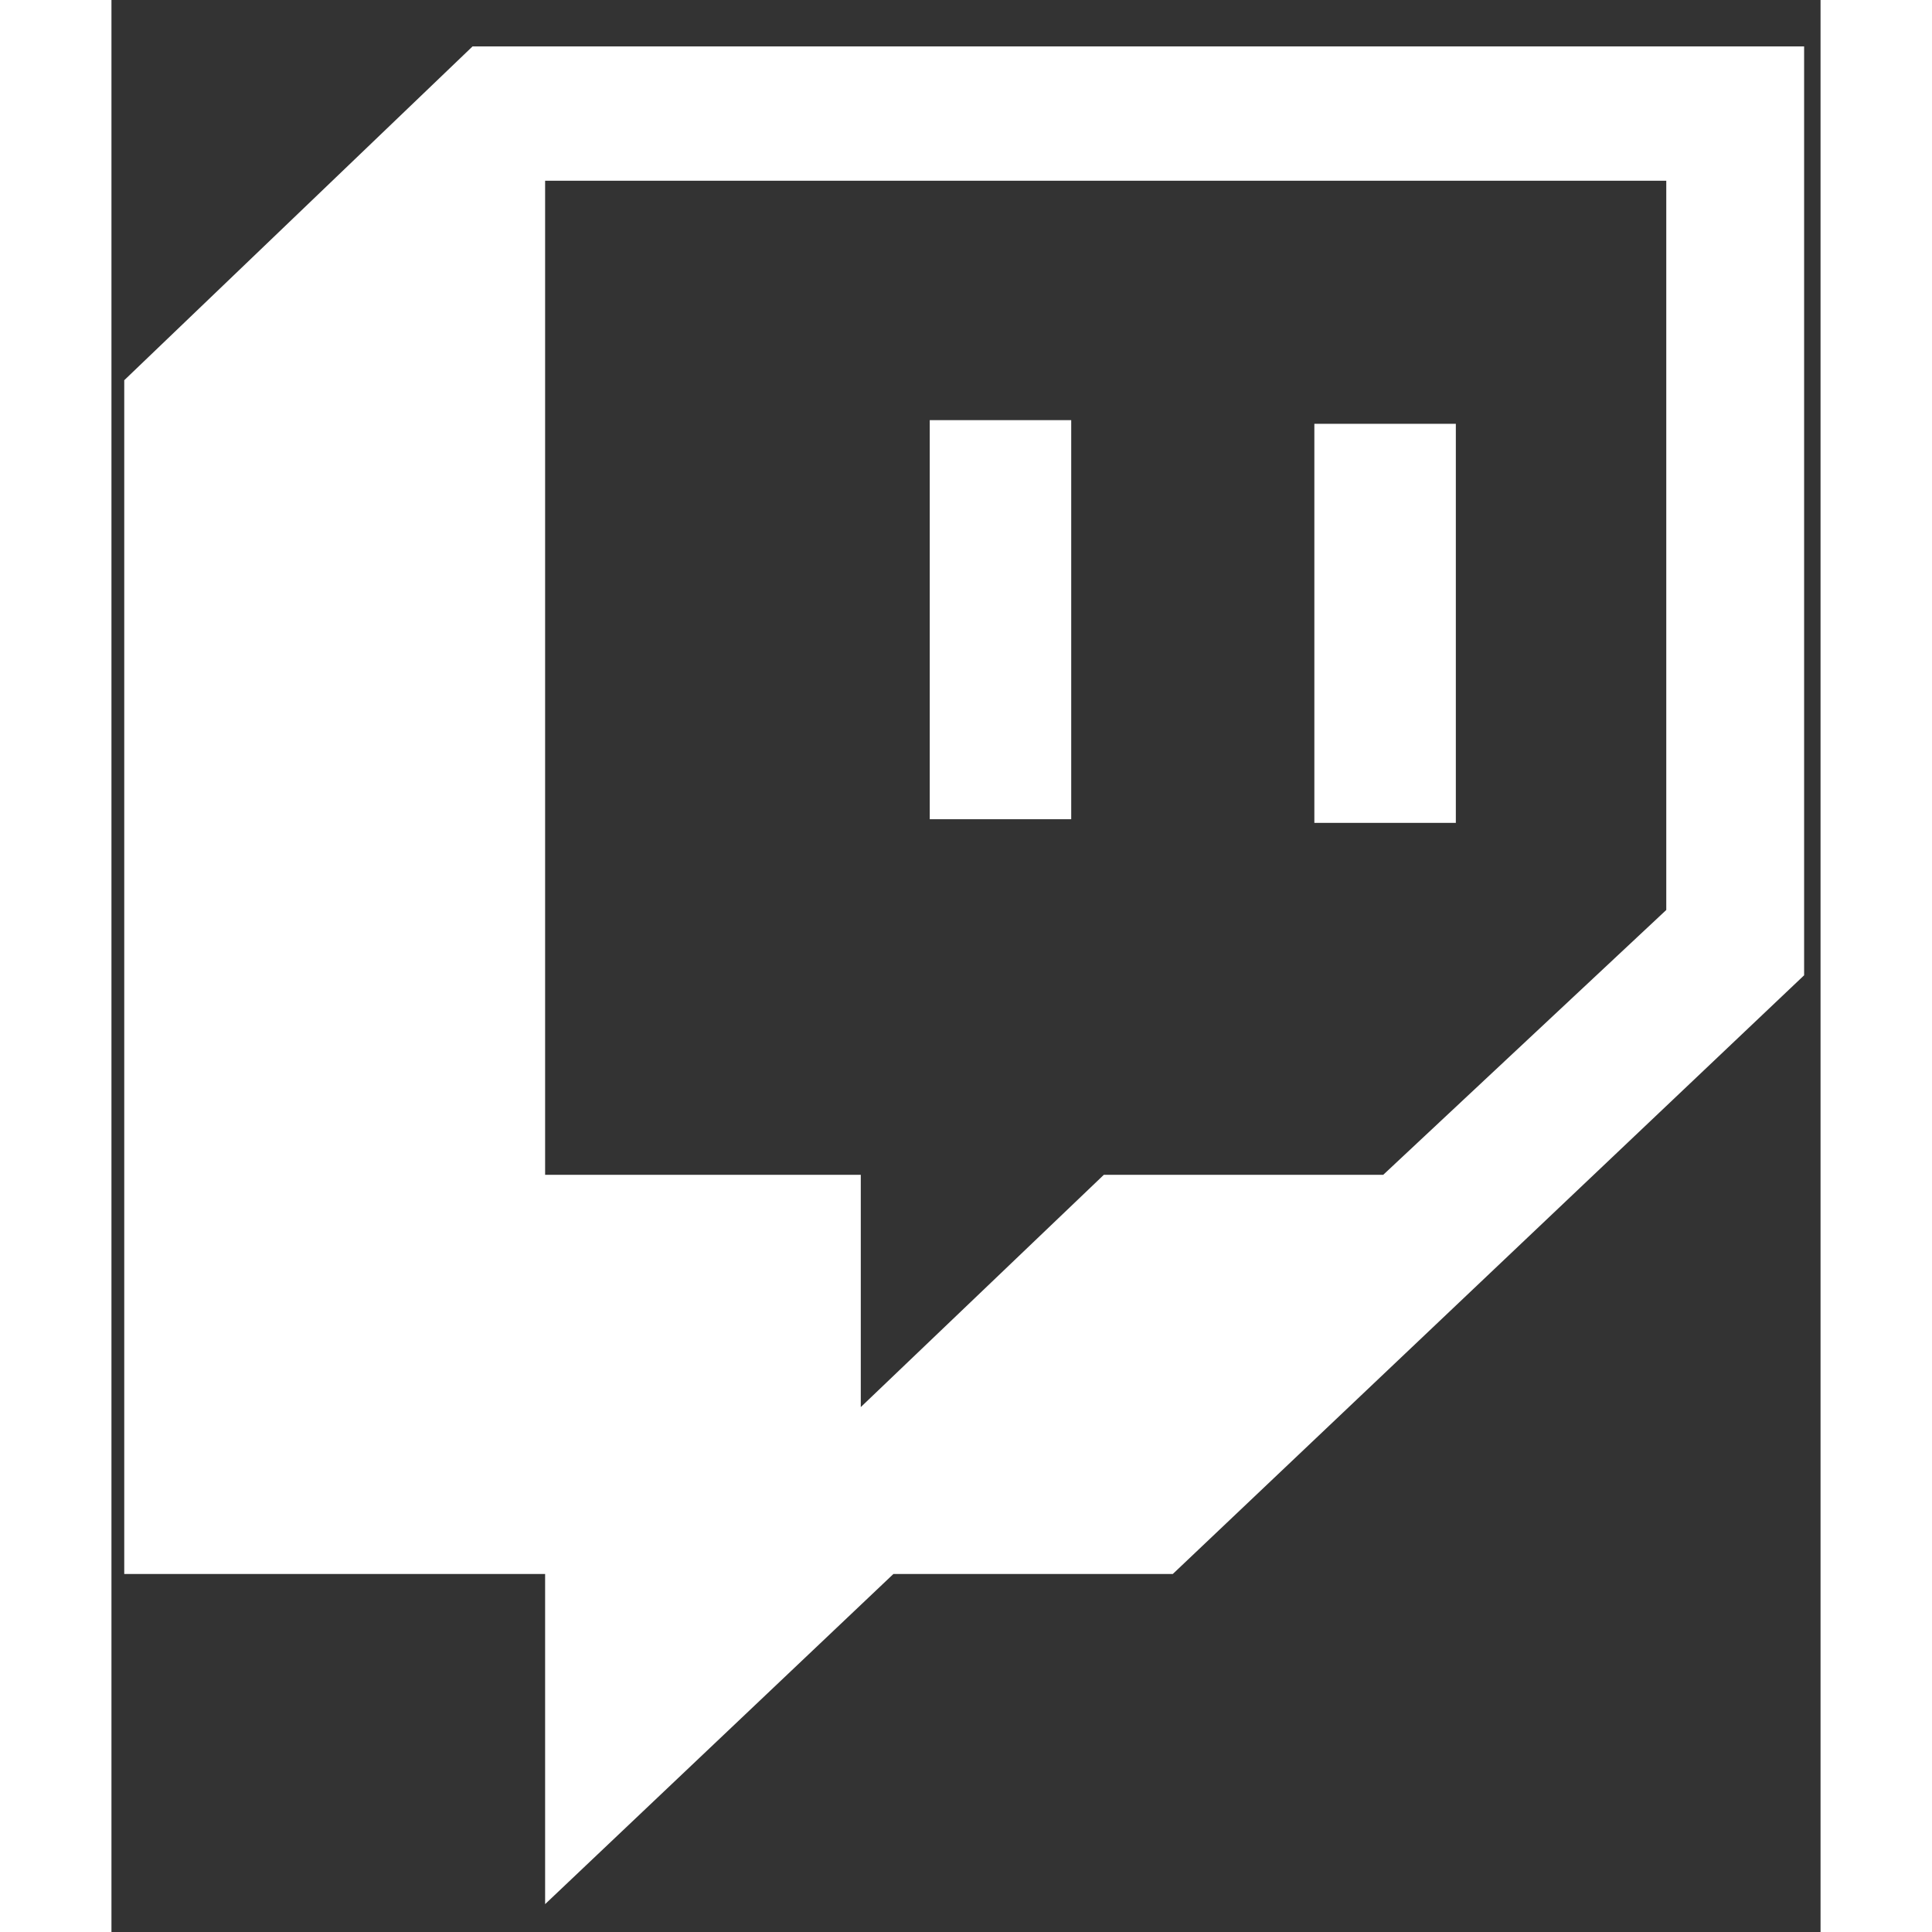
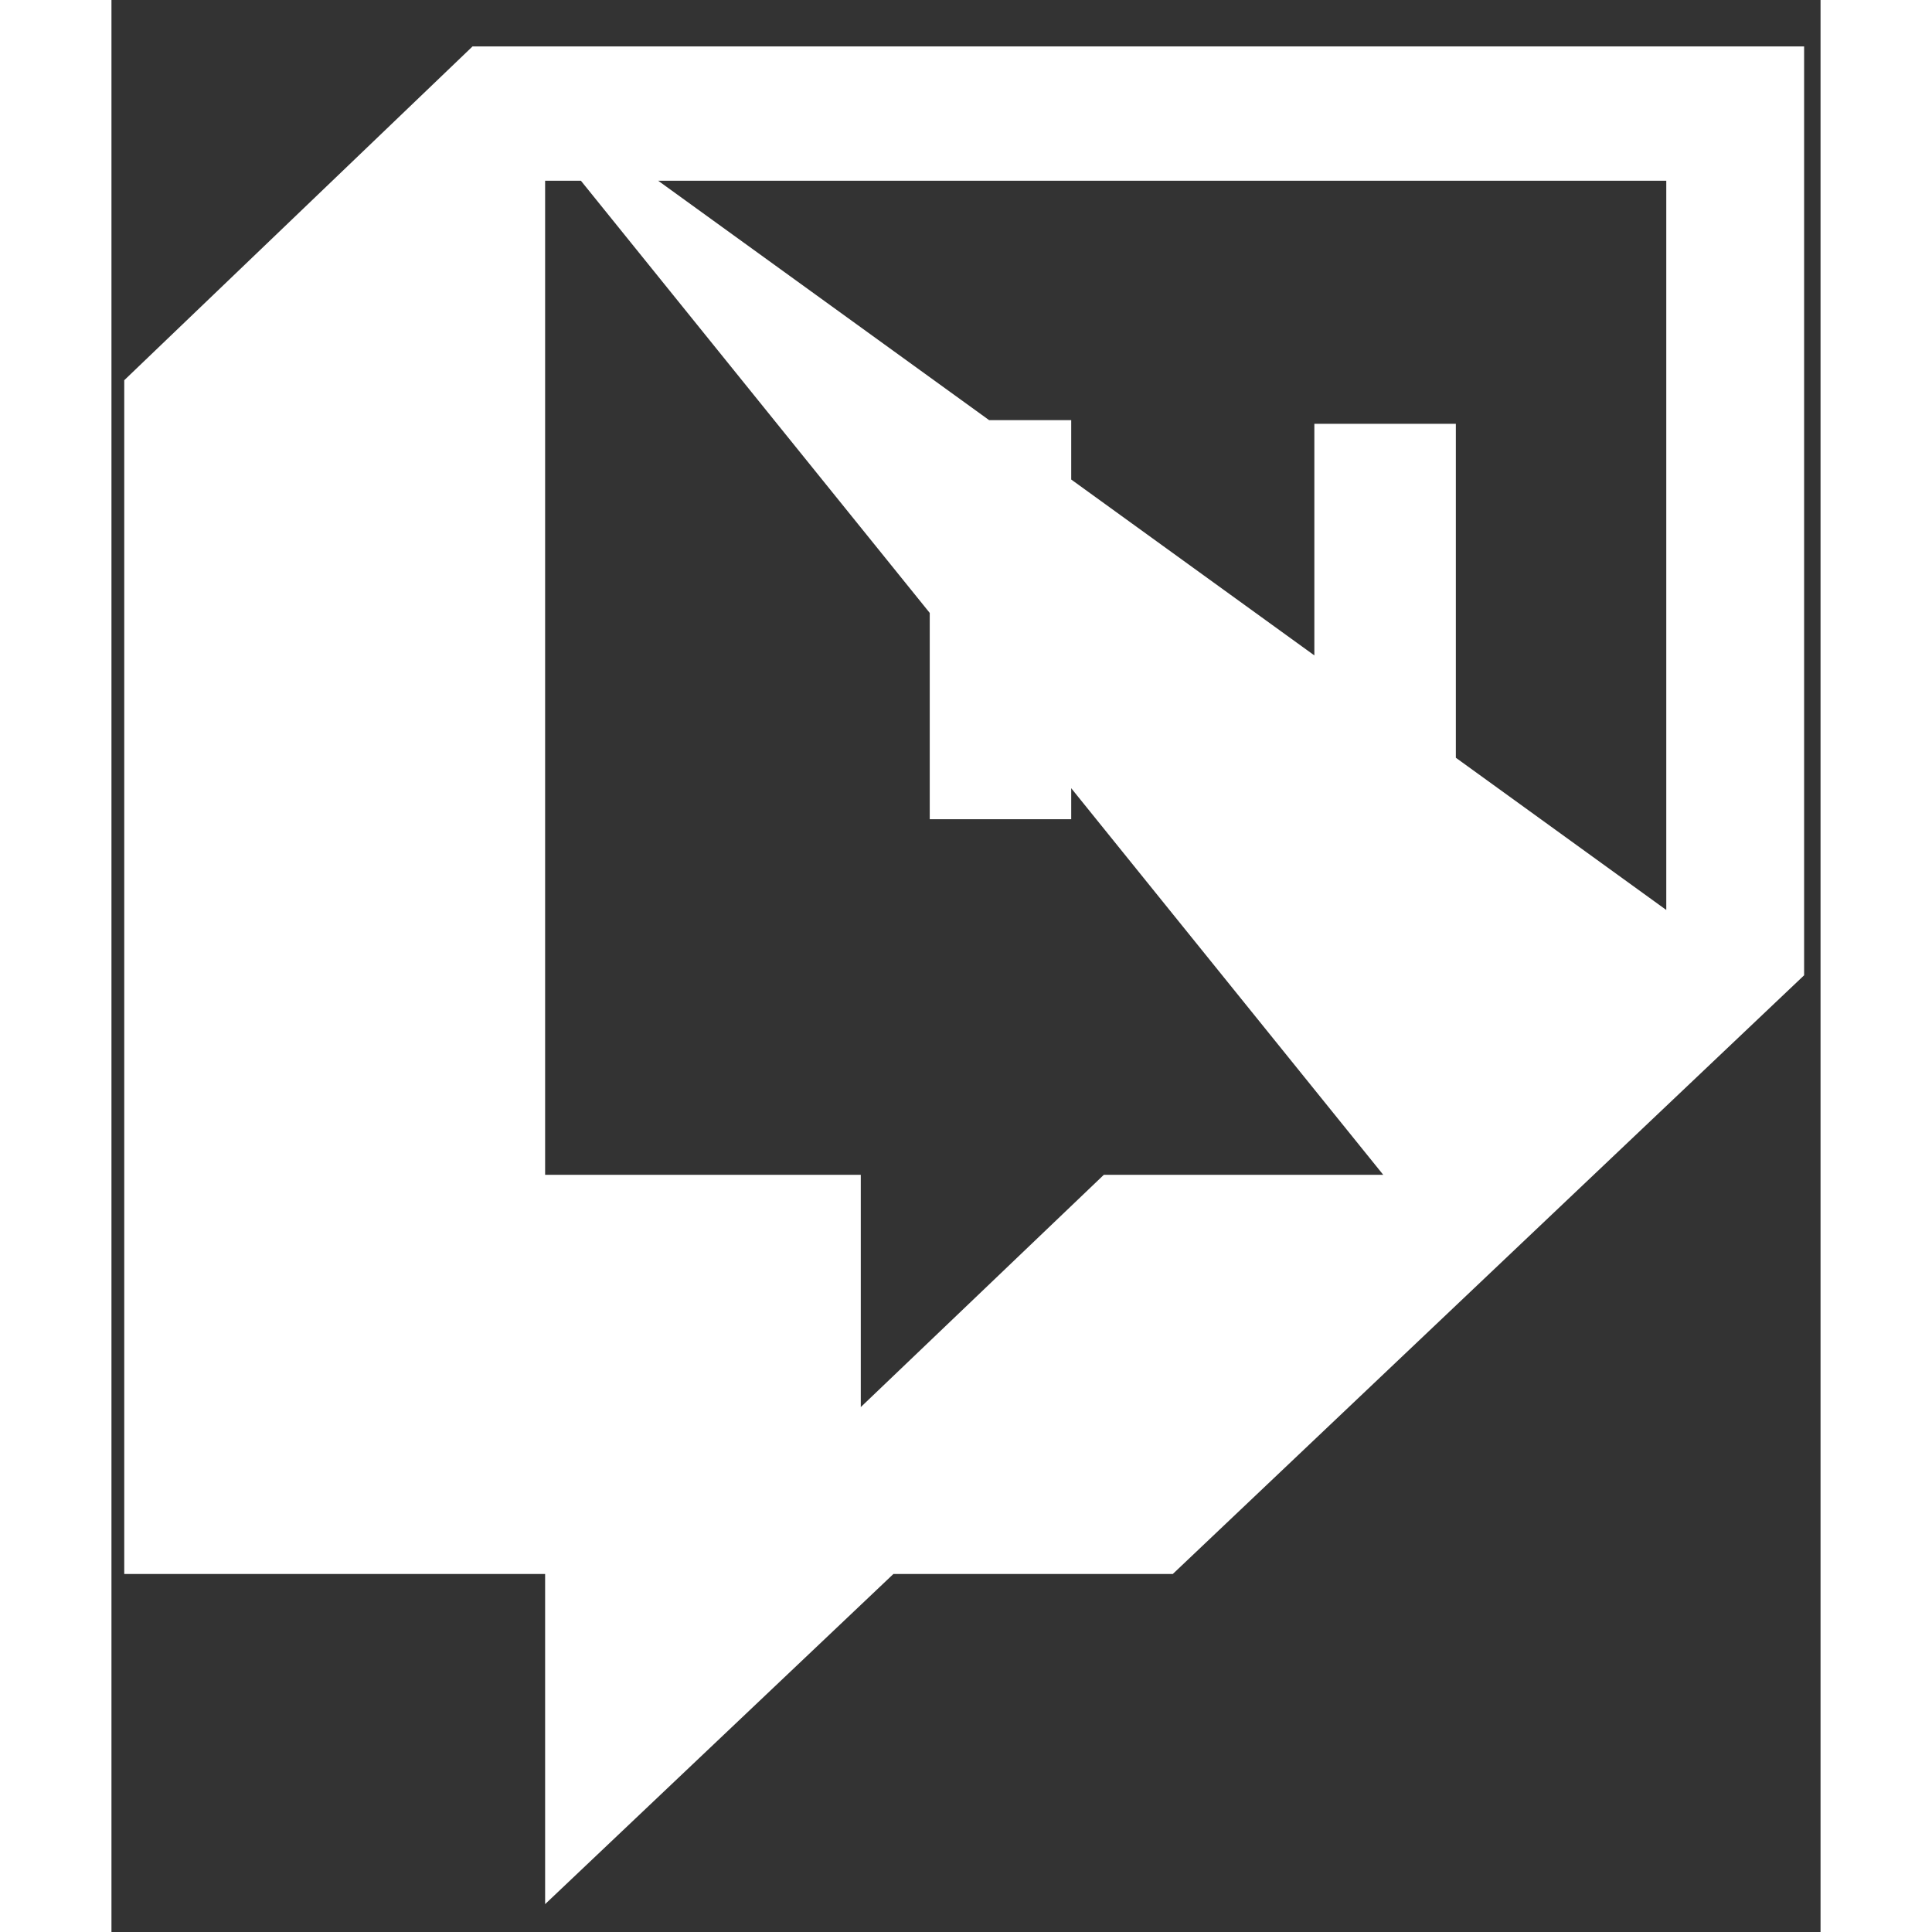
<svg xmlns="http://www.w3.org/2000/svg" width="20" height="20" viewBox="0 0 23 26" fill="#FFFFFF">
  <rect x="0" y="0" width="23" height="26" fill="#333333" stroke="none" />
-   <path d="M18.092 5.703H16.188V11.074H18.092V5.703ZM12.916 5.654H11.012V11.025H12.916V5.654ZM4.859 0.625L0.172 5.117V21.182H5.836V25.625L10.523 21.182H14.283L22.779 13.125V0.625H4.859ZM20.924 12.246L17.115 15.81H13.355L10.084 18.936V15.81H5.836V2.432H20.924V12.246Z" />
+   <path d="M18.092 5.703H16.188V11.074H18.092V5.703ZM12.916 5.654H11.012V11.025H12.916V5.654ZM4.859 0.625L0.172 5.117V21.182H5.836V25.625L10.523 21.182H14.283L22.779 13.125V0.625H4.859ZL17.115 15.81H13.355L10.084 18.936V15.81H5.836V2.432H20.924V12.246Z" />
</svg>